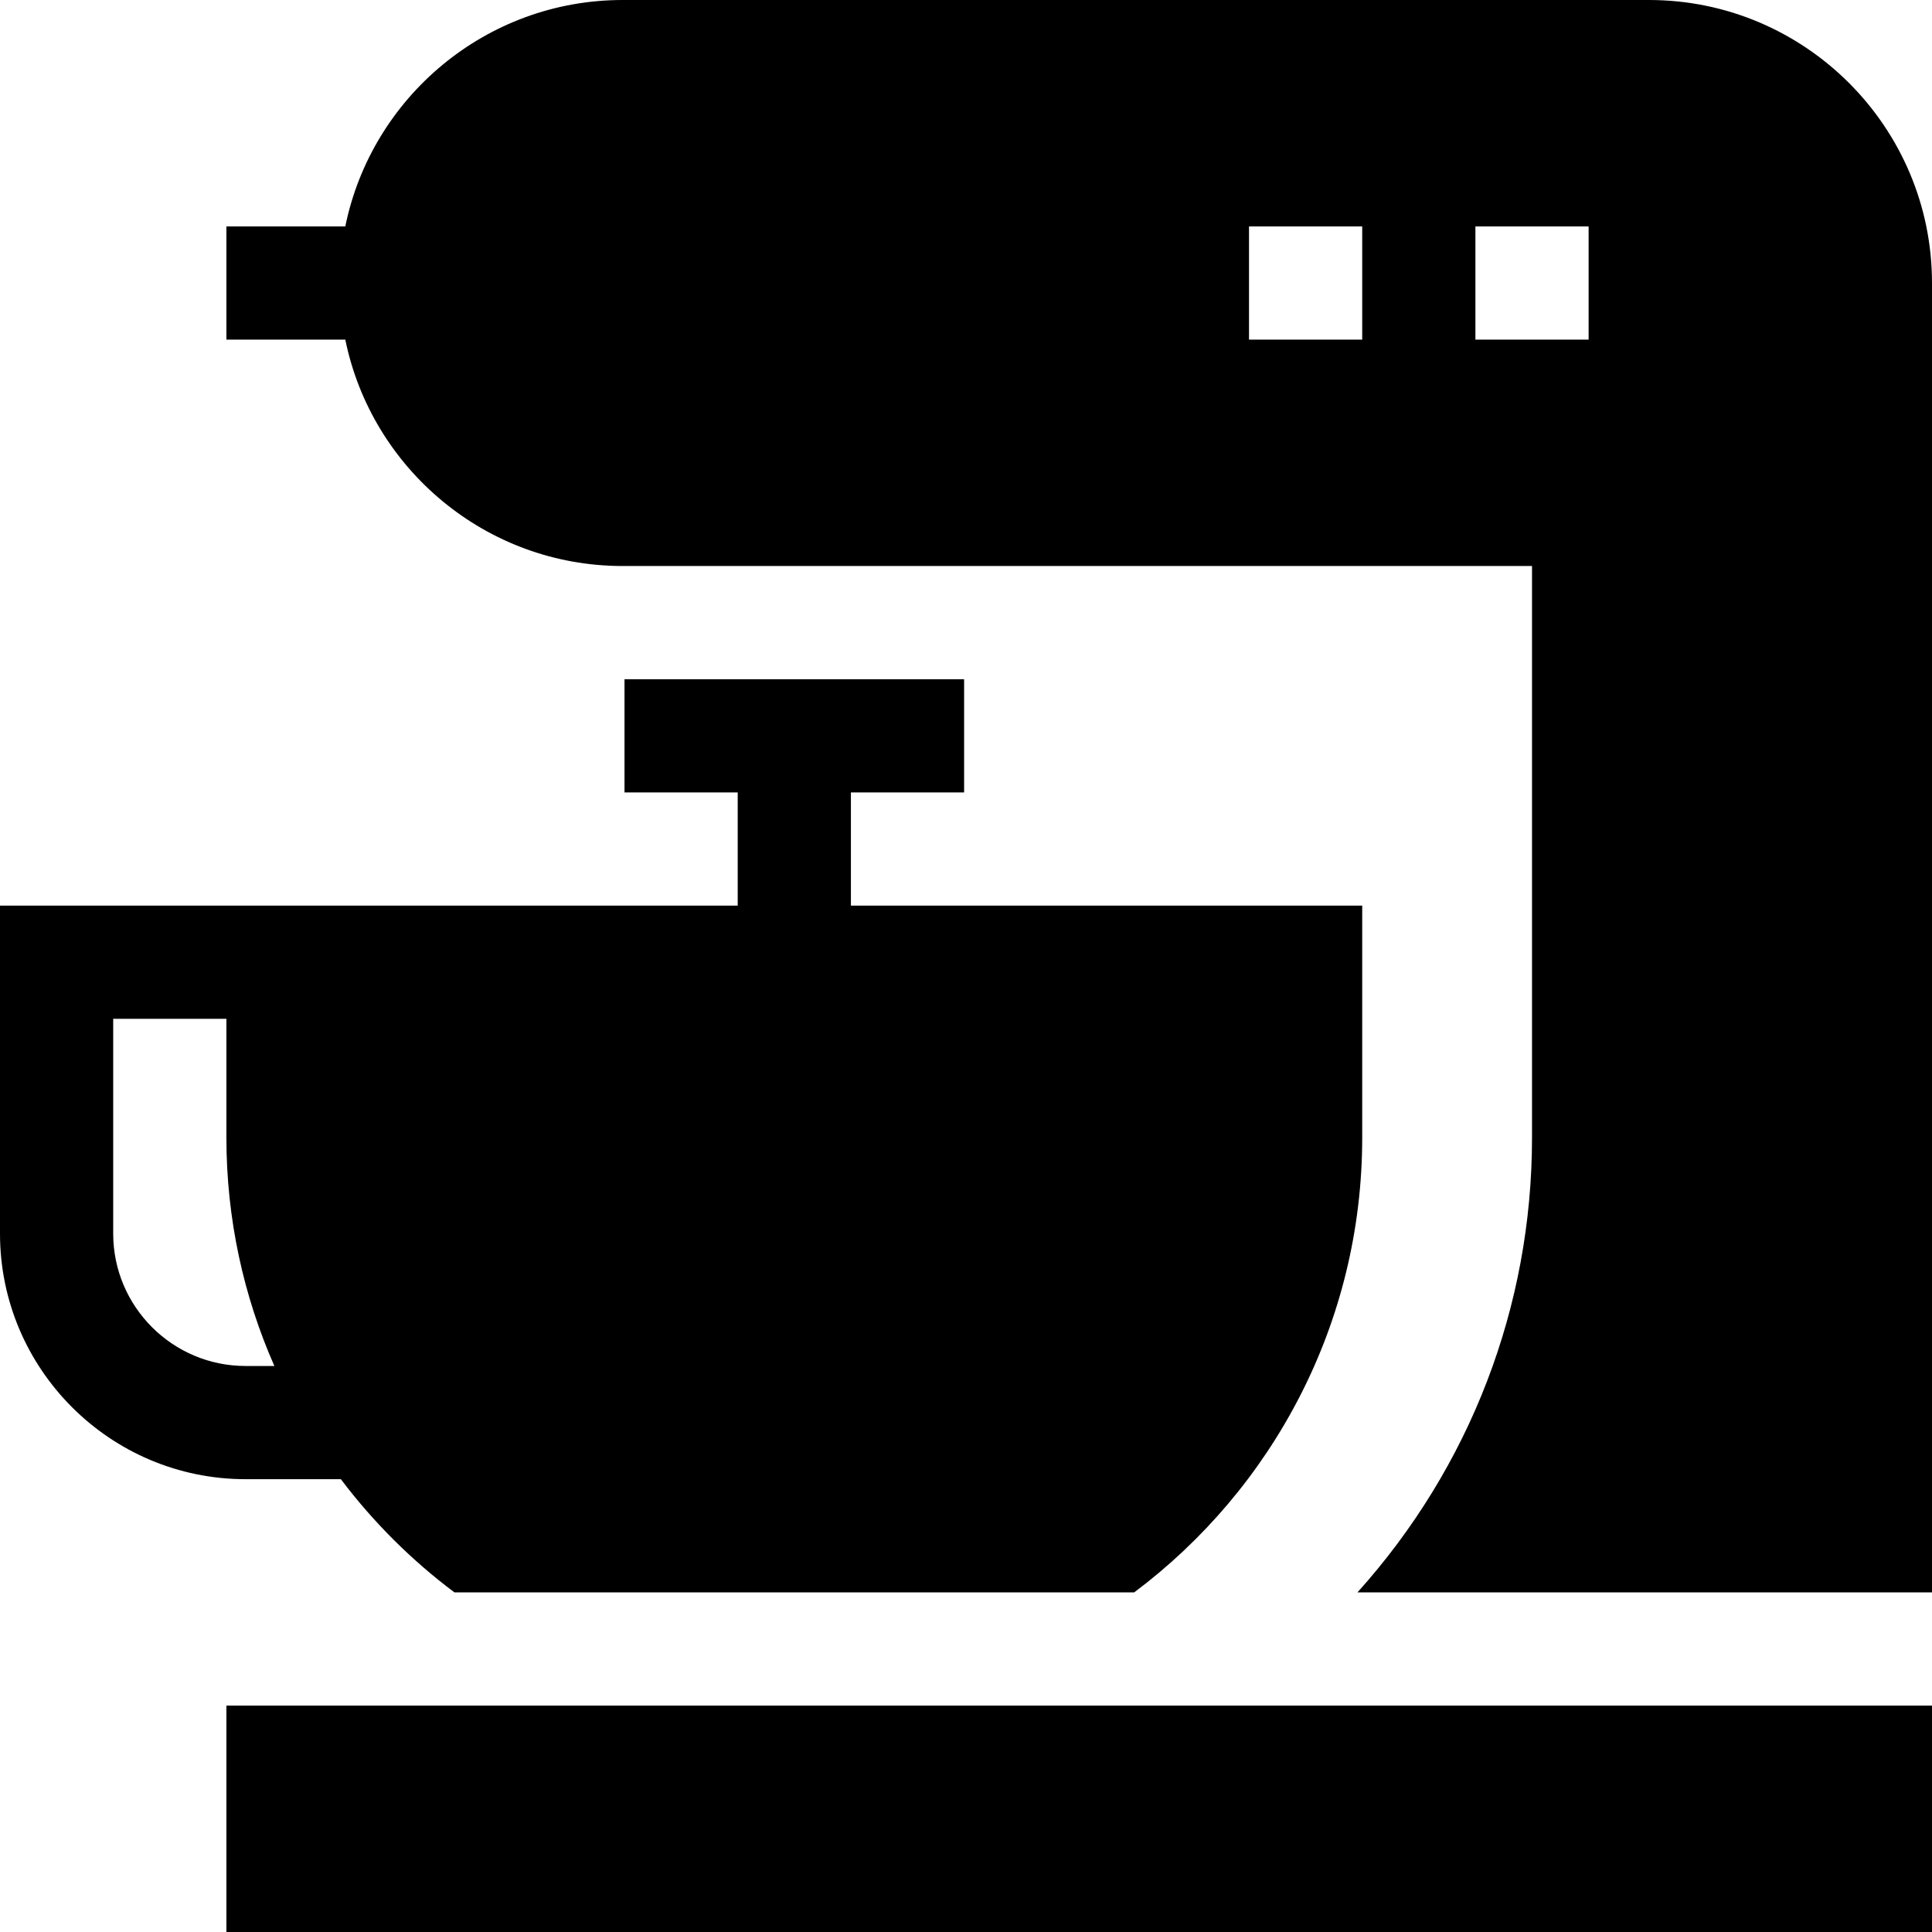
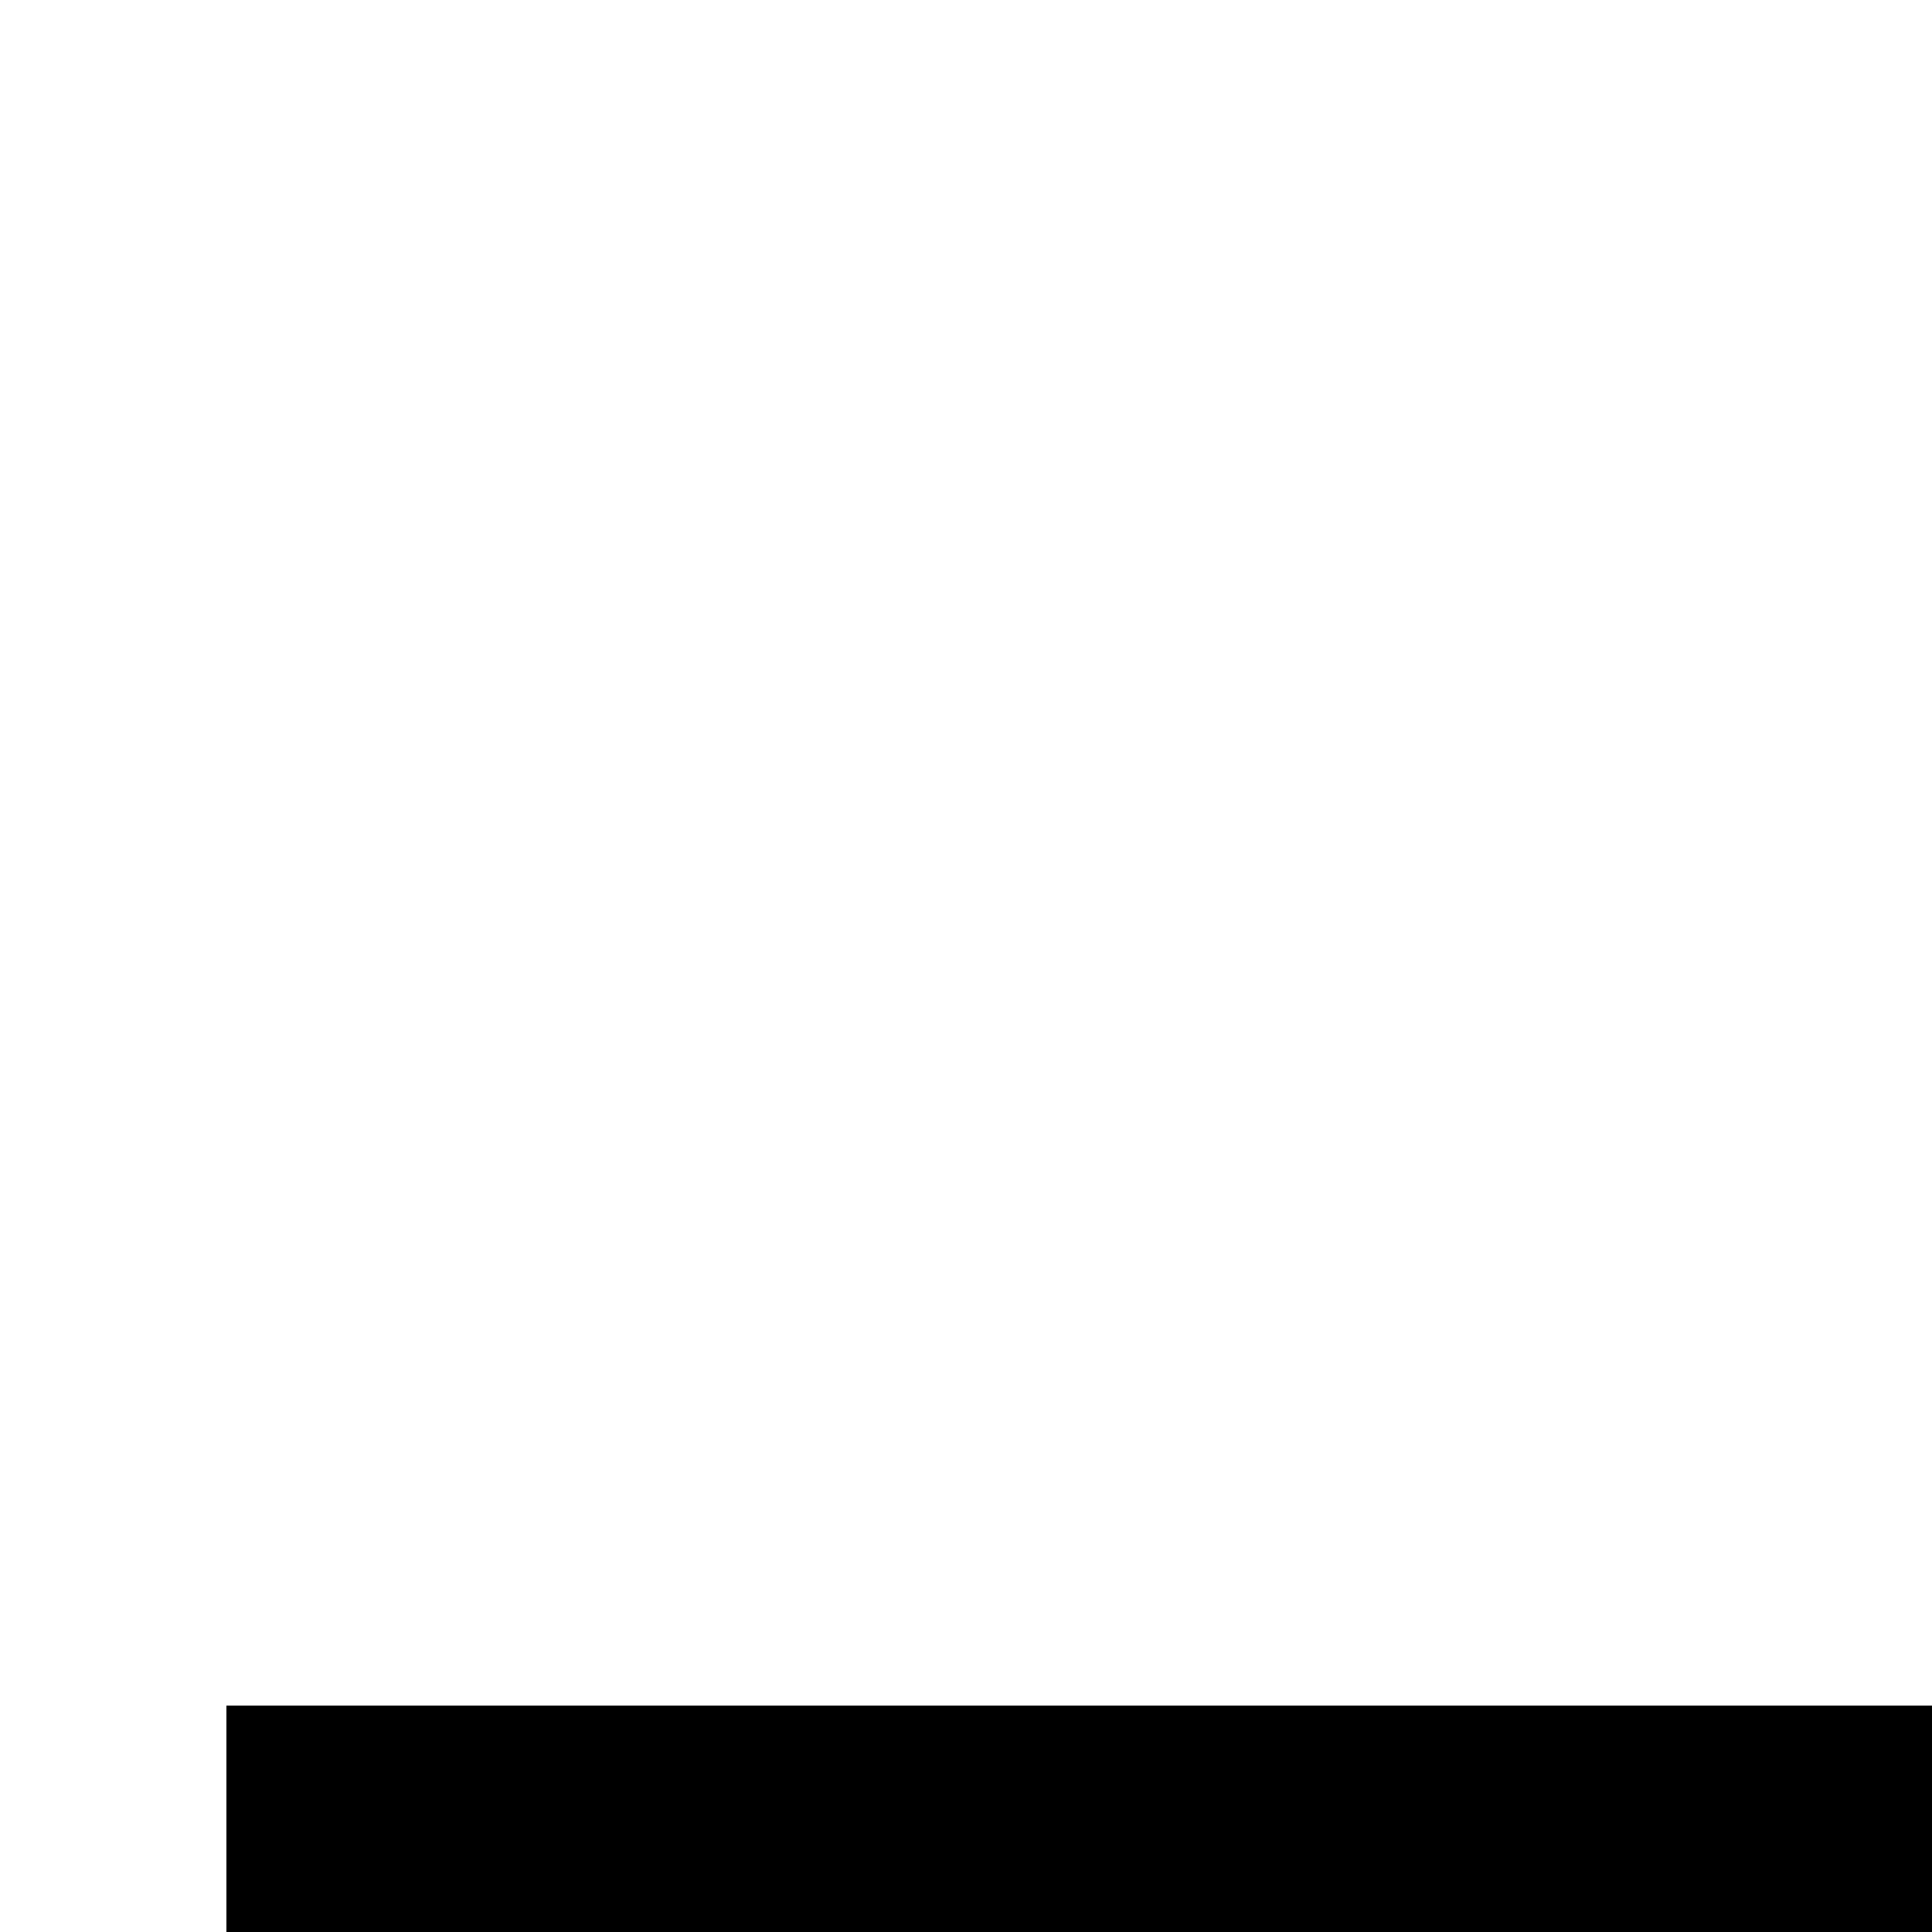
<svg xmlns="http://www.w3.org/2000/svg" id="Capa_1" height="512" viewBox="0 0 512 512" width="512">
  <g>
    <path d="m60 452h452v60h-452z" />
-     <path d="m300.57 422c36.663-27.474 60.43-71.263 60.43-120.5v-61.5h-135.5v-30h30v-30h-90v30h30v30h-195.5v86.929c0 35.881 29.19 65.071 65.071 65.071h25.259c8.573 11.356 18.712 21.467 30.1 30zm-235.499-60c-19.338 0-35.071-15.732-35.071-35.071v-56.929h30v31.5c0 21.51 4.545 41.975 12.711 60.5z" />
-     <path d="m512 422v-347c0-41.355-33.645-75-75-75h-272c-36.22 0-66.522 25.808-73.491 60h-31.509v30h31.509c6.968 34.192 37.271 60 73.491 60h241v151.5c0 44.745-16.388 87.286-46.26 120.5zm-181-332v-30h30v30zm90 0h-30v-30h30z" />
  </g>
</svg>